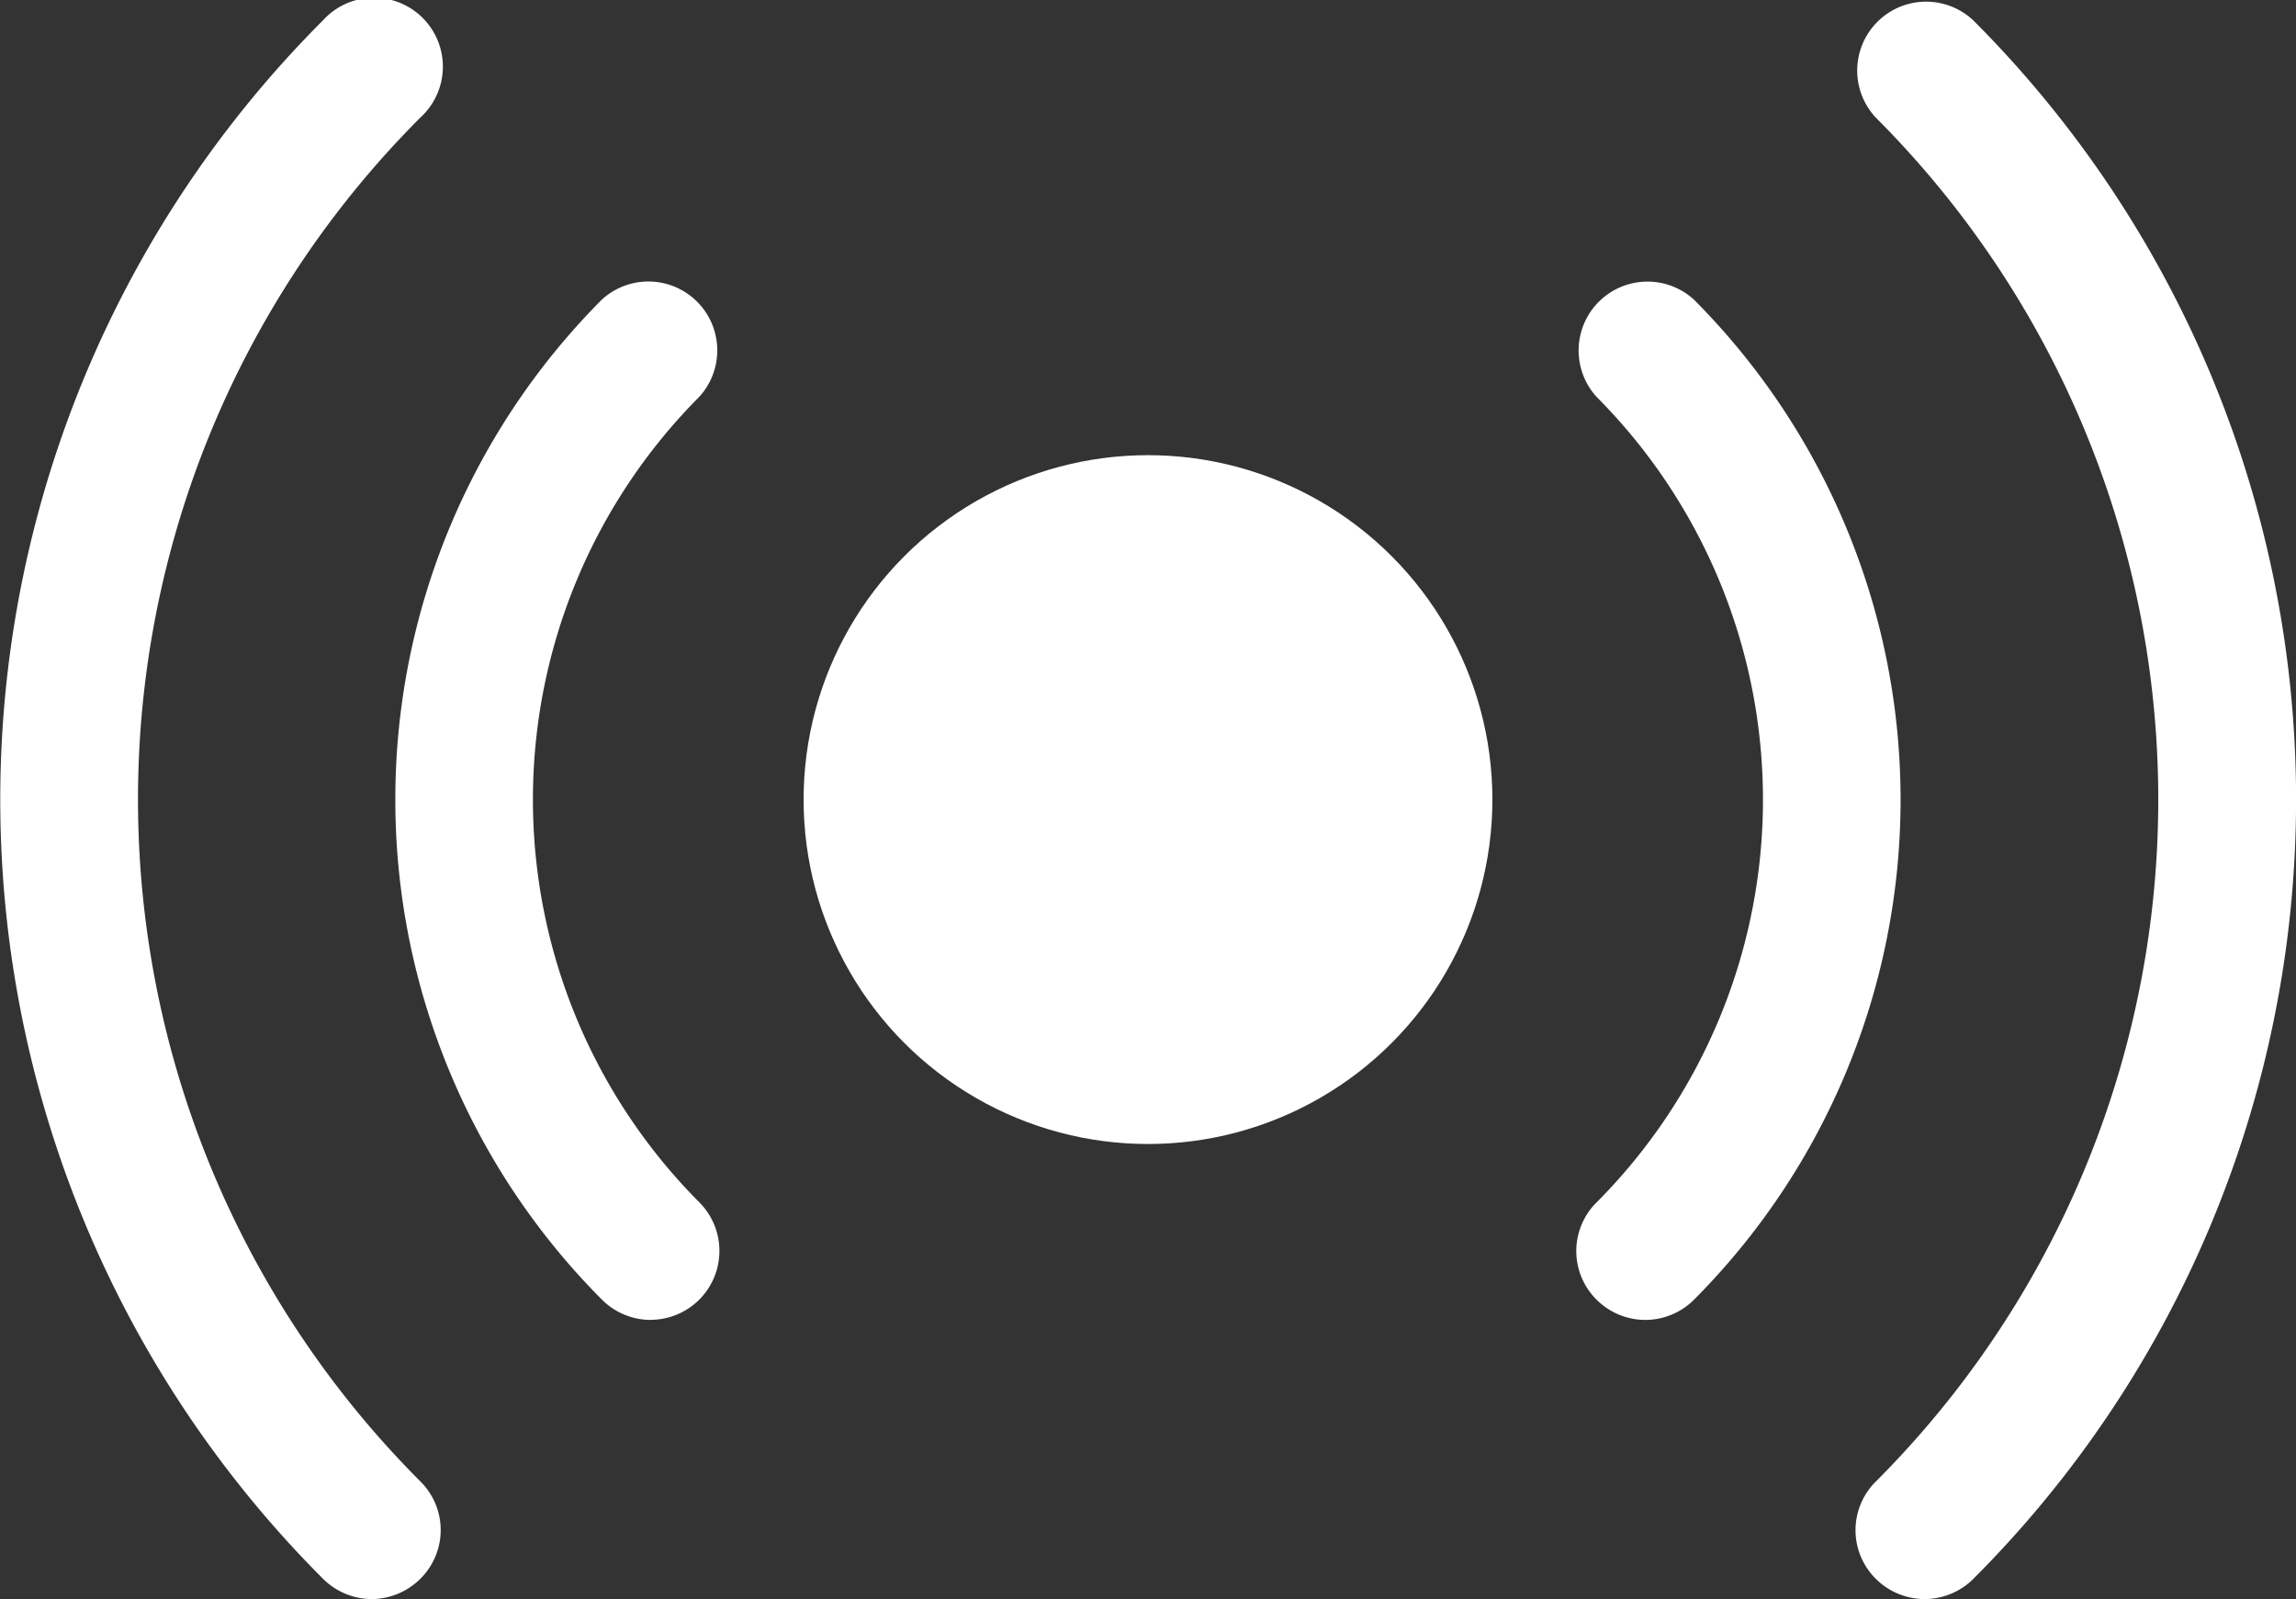
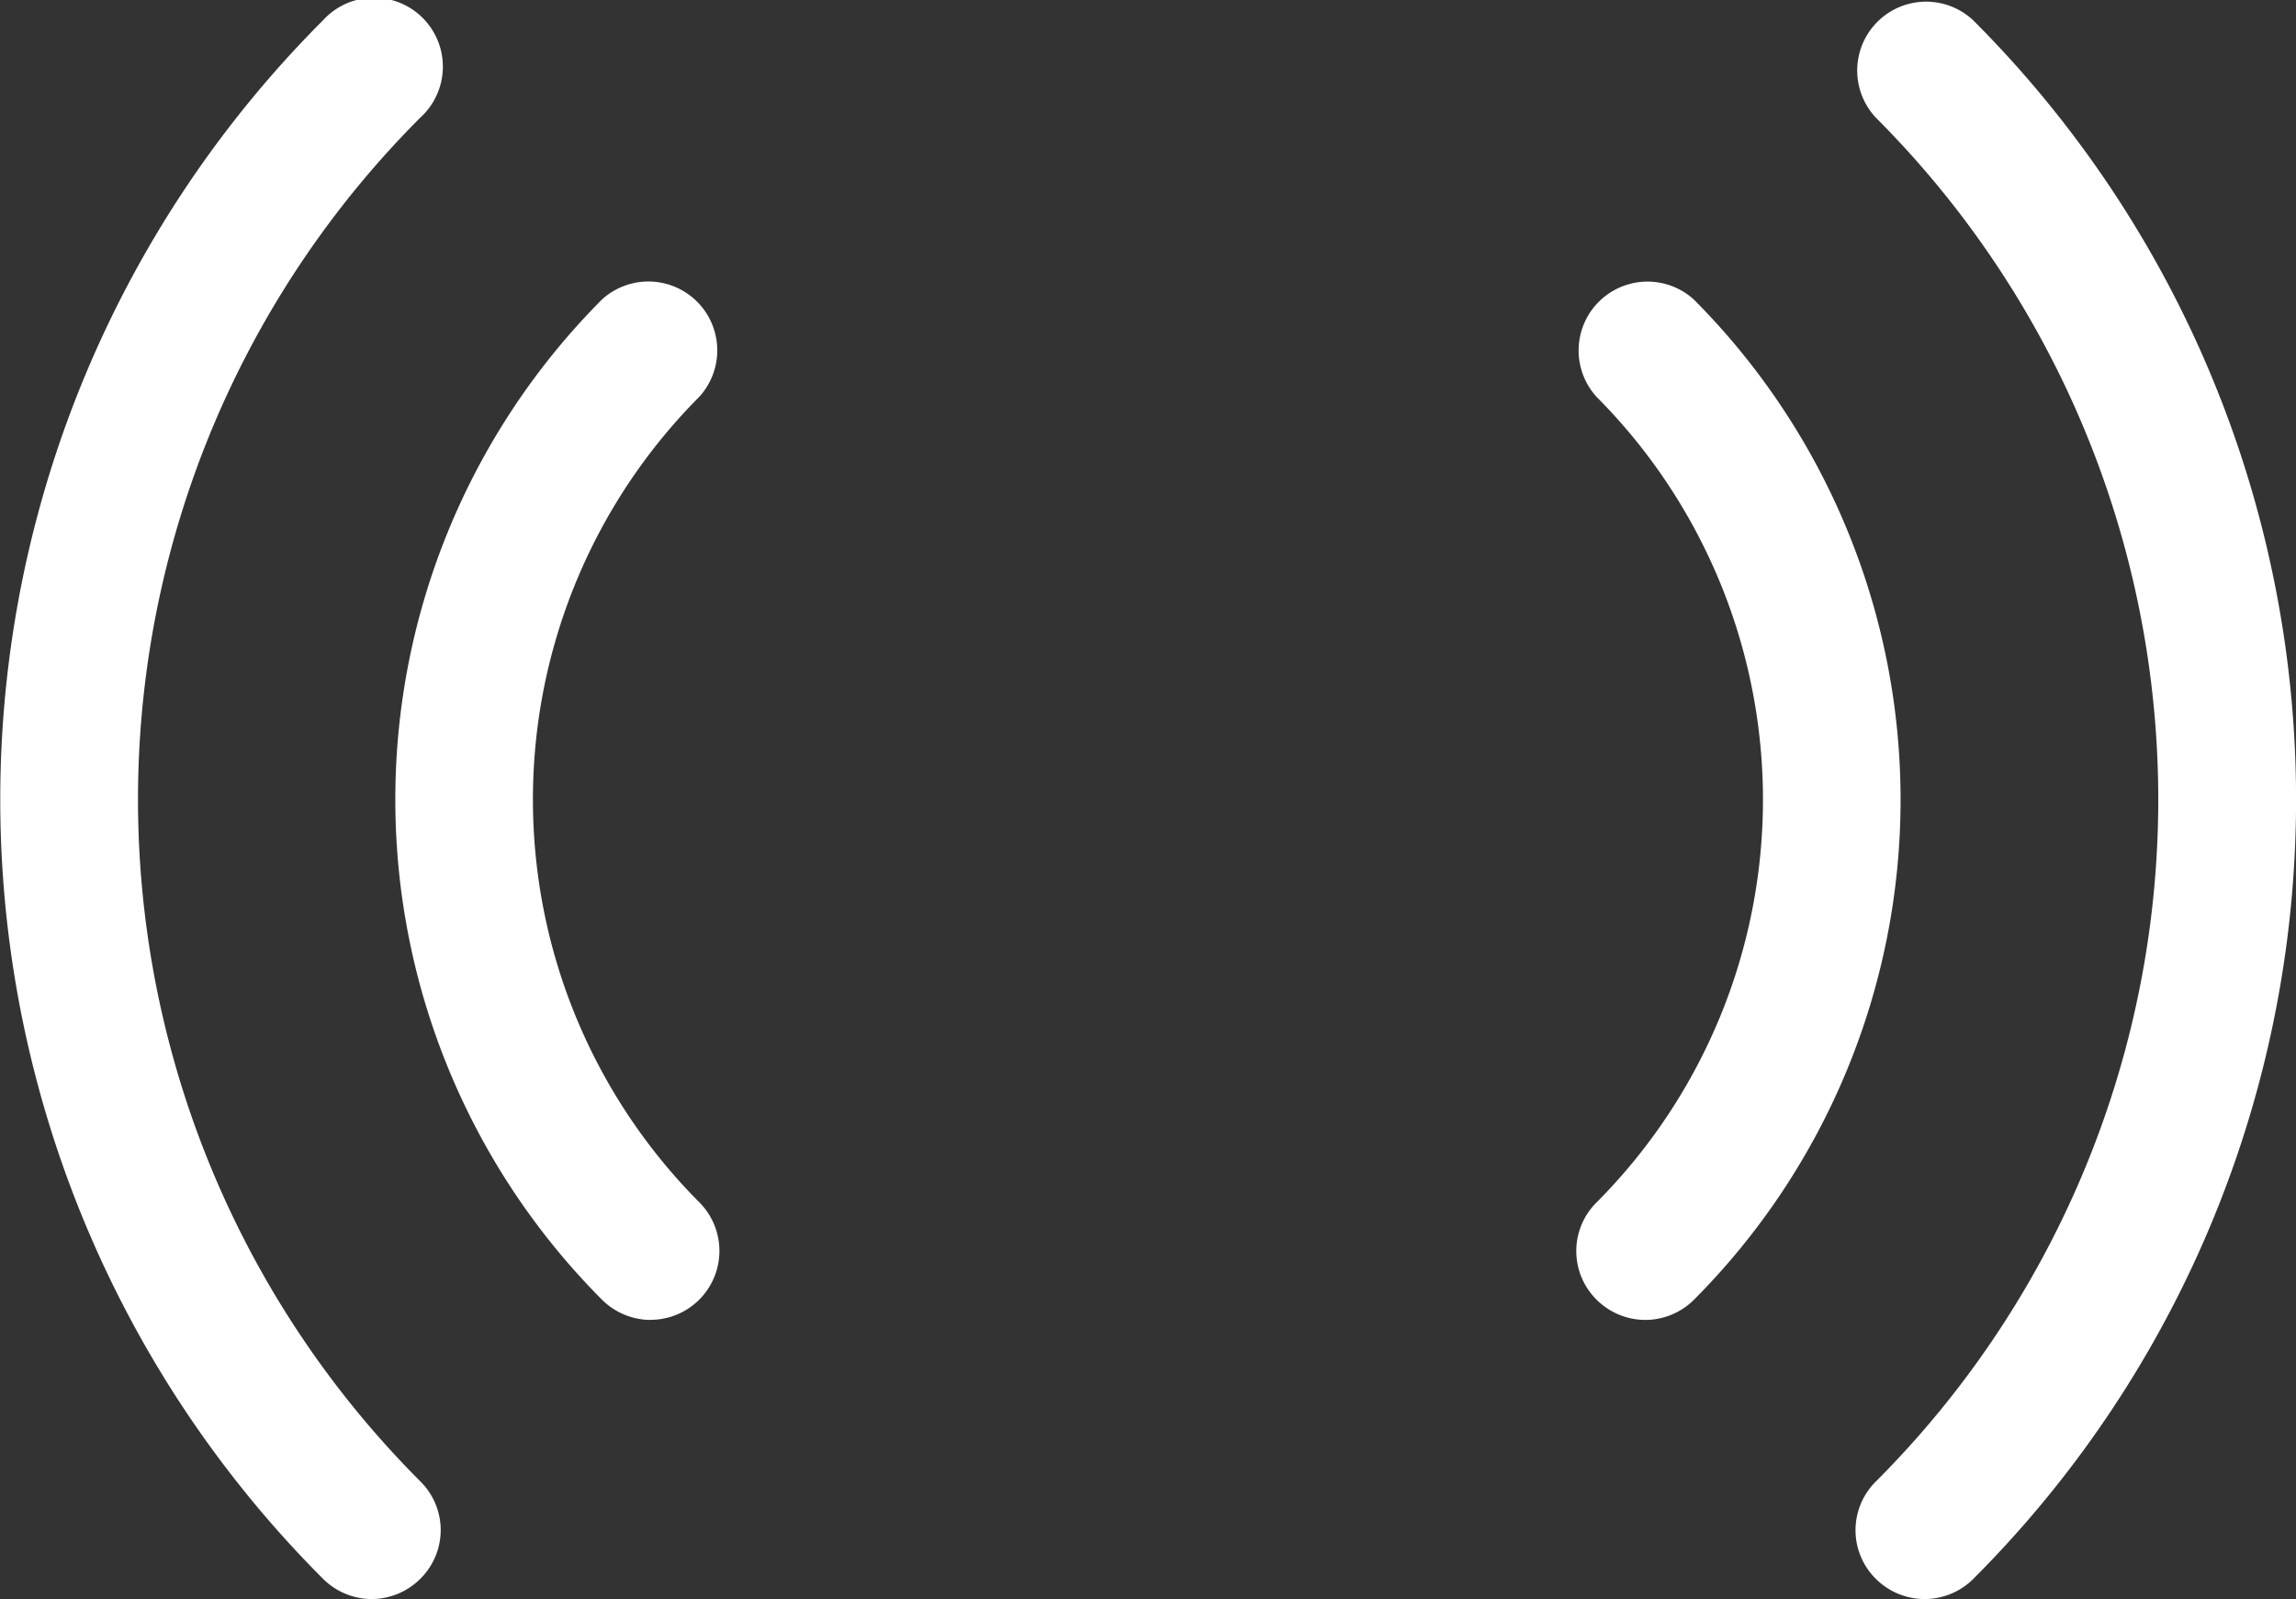
<svg xmlns="http://www.w3.org/2000/svg" width="21" height="14.625" viewBox="0 0 21 14.625">
  <rect x="0" y="0" width="21" height="14.625" fill="#333333" stroke="none" />
  <g id="PODCAST" transform="translate(0 -75.875)">
-     <circle id="Elipse_29" data-name="Elipse 29" cx="3.15" cy="3.15" r="3.15" transform="translate(7.35 80.038)" fill="#fff" />
    <path id="Caminho_132" data-name="Caminho 132" d="M88.435,146.193a.634.634,0,0,1-.445-.185,6.479,6.479,0,0,1,0-9.148.63.63,0,0,1,.89.89,5.219,5.219,0,0,0,0,7.367.63.63,0,0,1-.445,1.075Z" transform="translate(-82.484 -58.246)" fill="#fff" />
    <path id="Caminho_133" data-name="Caminho 133" d="M343.906,146.193a.633.633,0,0,1-.445-.185.626.626,0,0,1,0-.89,5.219,5.219,0,0,0,0-7.367.63.63,0,0,1,.89-.89,6.479,6.479,0,0,1,0,9.148A.633.633,0,0,1,343.906,146.193Z" transform="translate(-328.858 -58.246)" fill="#fff" />
    <path id="Caminho_134" data-name="Caminho 134" d="M3.4,90.5a.634.634,0,0,1-.445-.185,10.079,10.079,0,0,1,0-14.255.63.63,0,1,1,.89.89,8.822,8.822,0,0,0,0,12.474.626.626,0,0,1,0,.89A.634.634,0,0,1,3.4,90.5Z" transform="translate(0 0)" fill="#fff" />
    <path id="Caminho_135" data-name="Caminho 135" d="M404.706,90.5a.634.634,0,0,1-.445-.185.626.626,0,0,1,0-.89,8.821,8.821,0,0,0,0-12.474.63.63,0,0,1,.891-.89,10.079,10.079,0,0,1,0,14.255A.633.633,0,0,1,404.706,90.5Z" transform="translate(-387.104 0)" fill="#fff" />
  </g>
</svg>